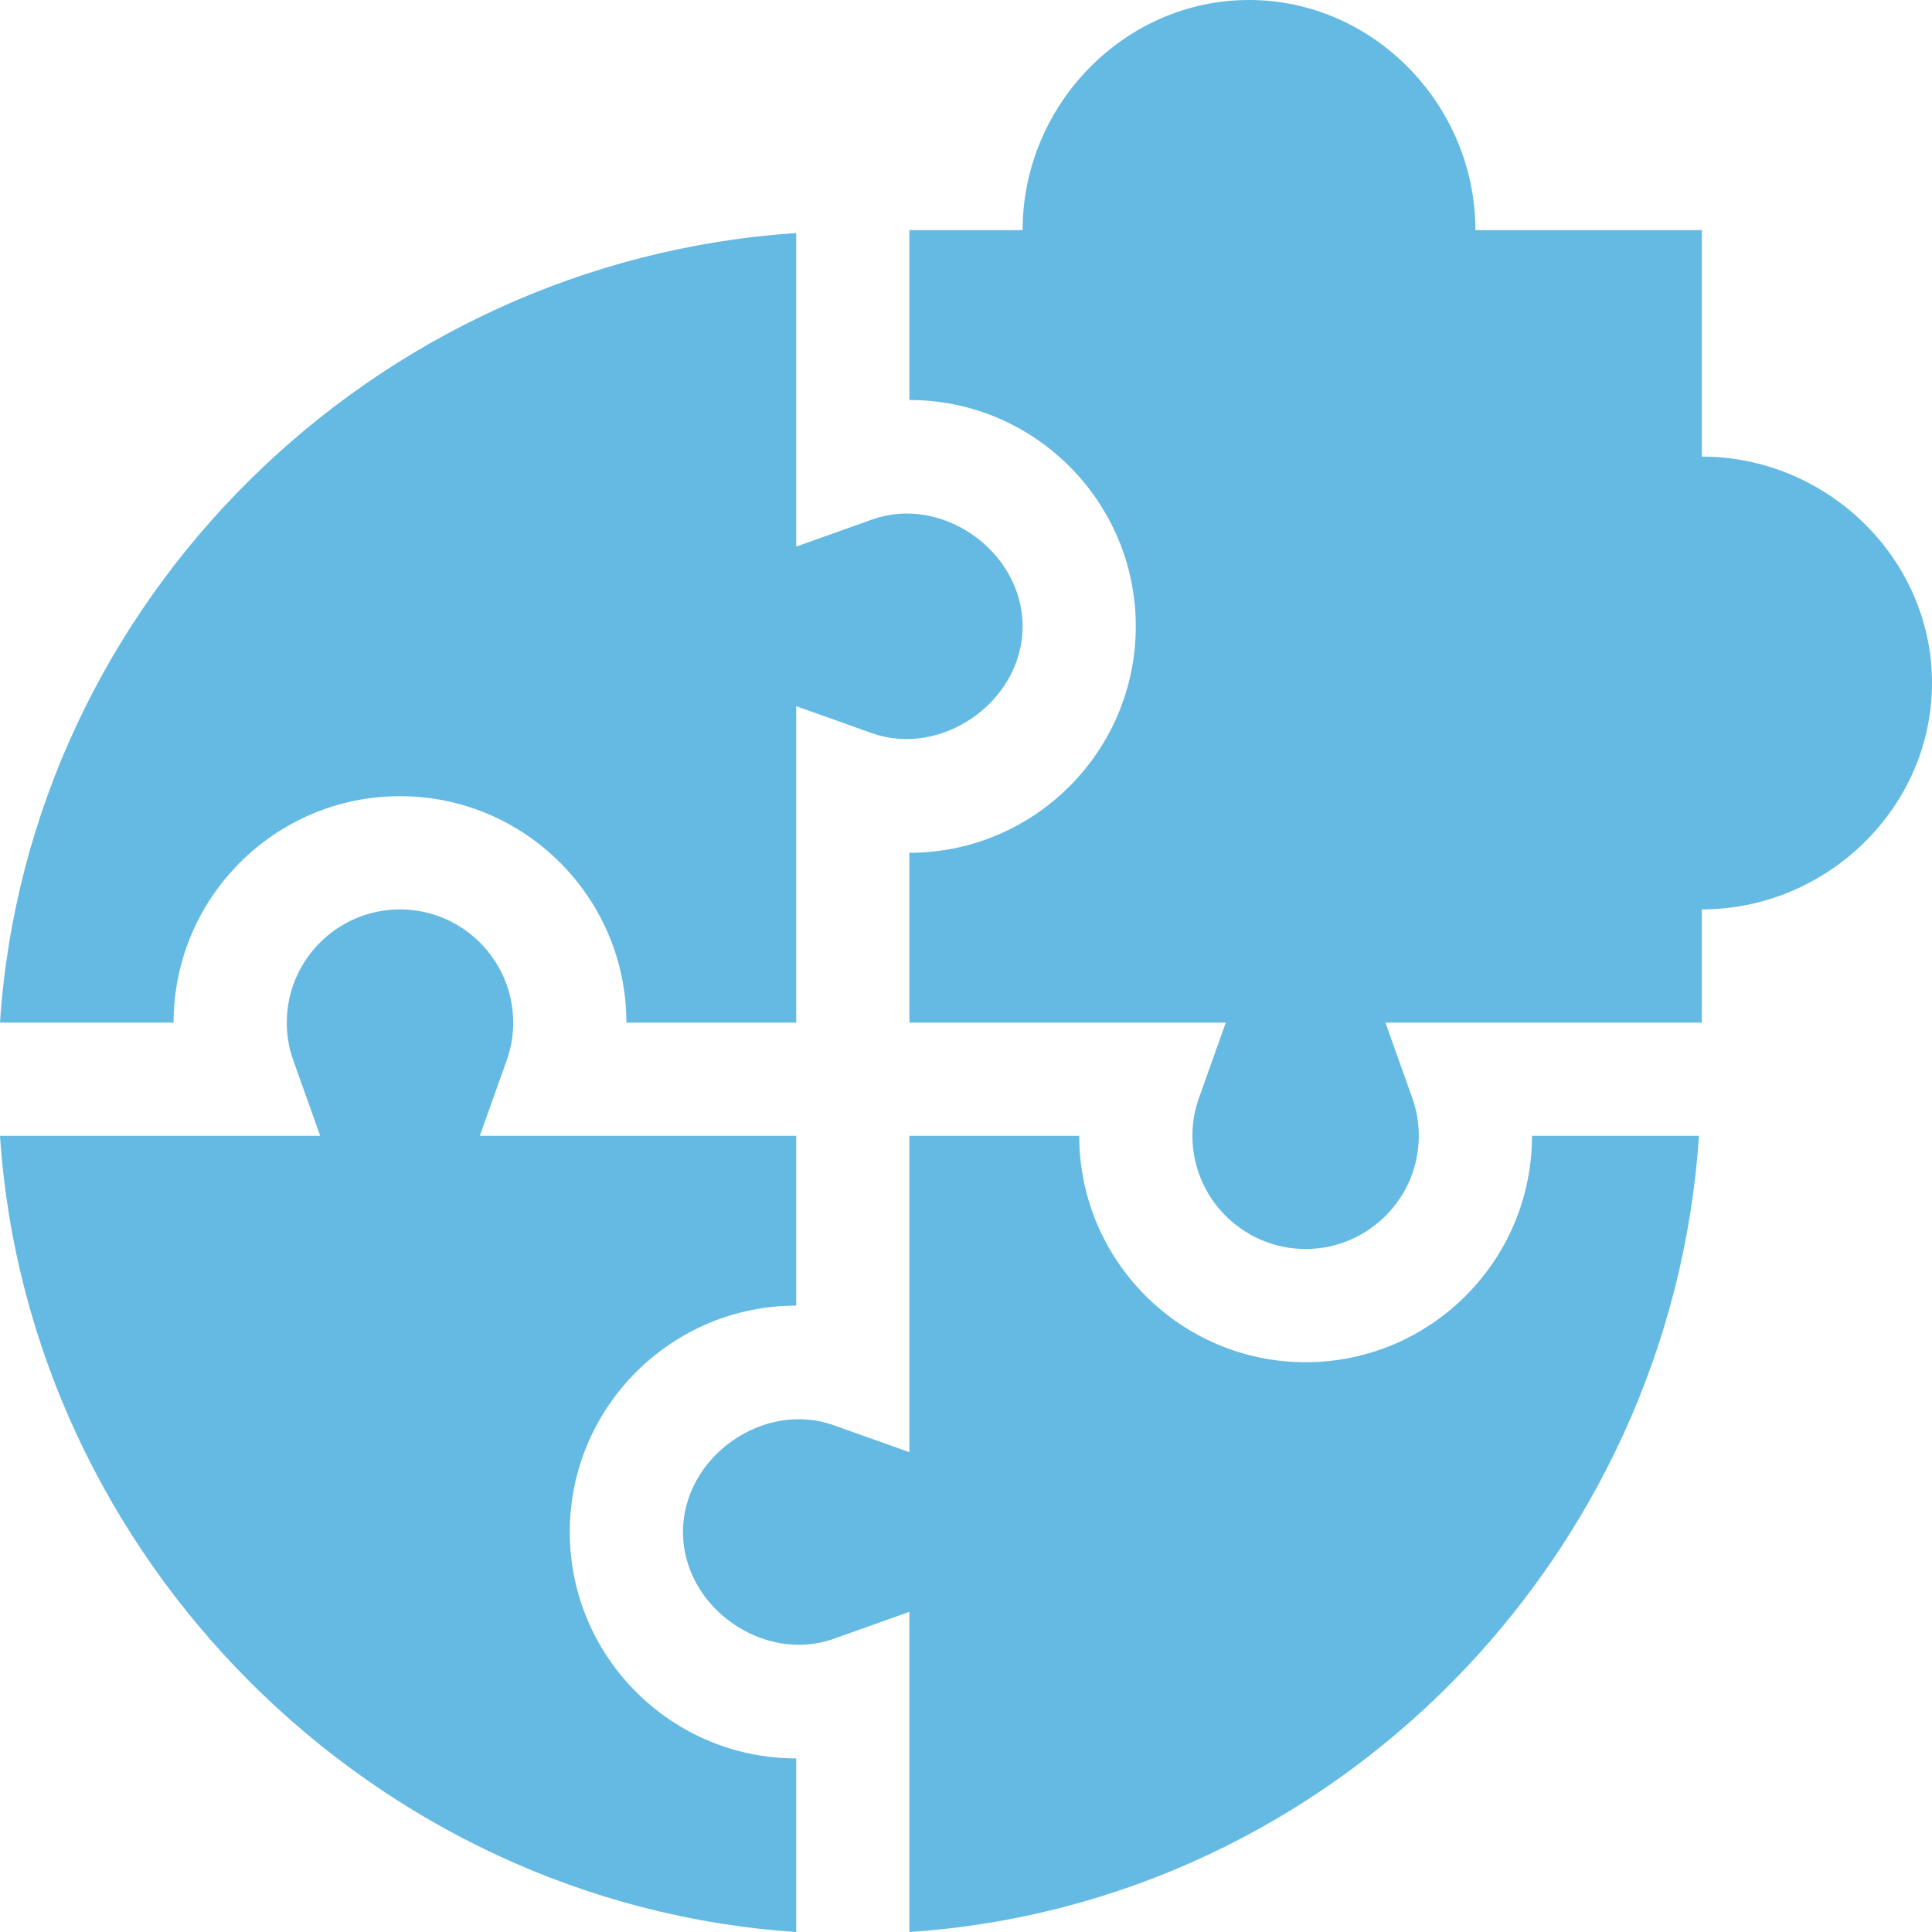
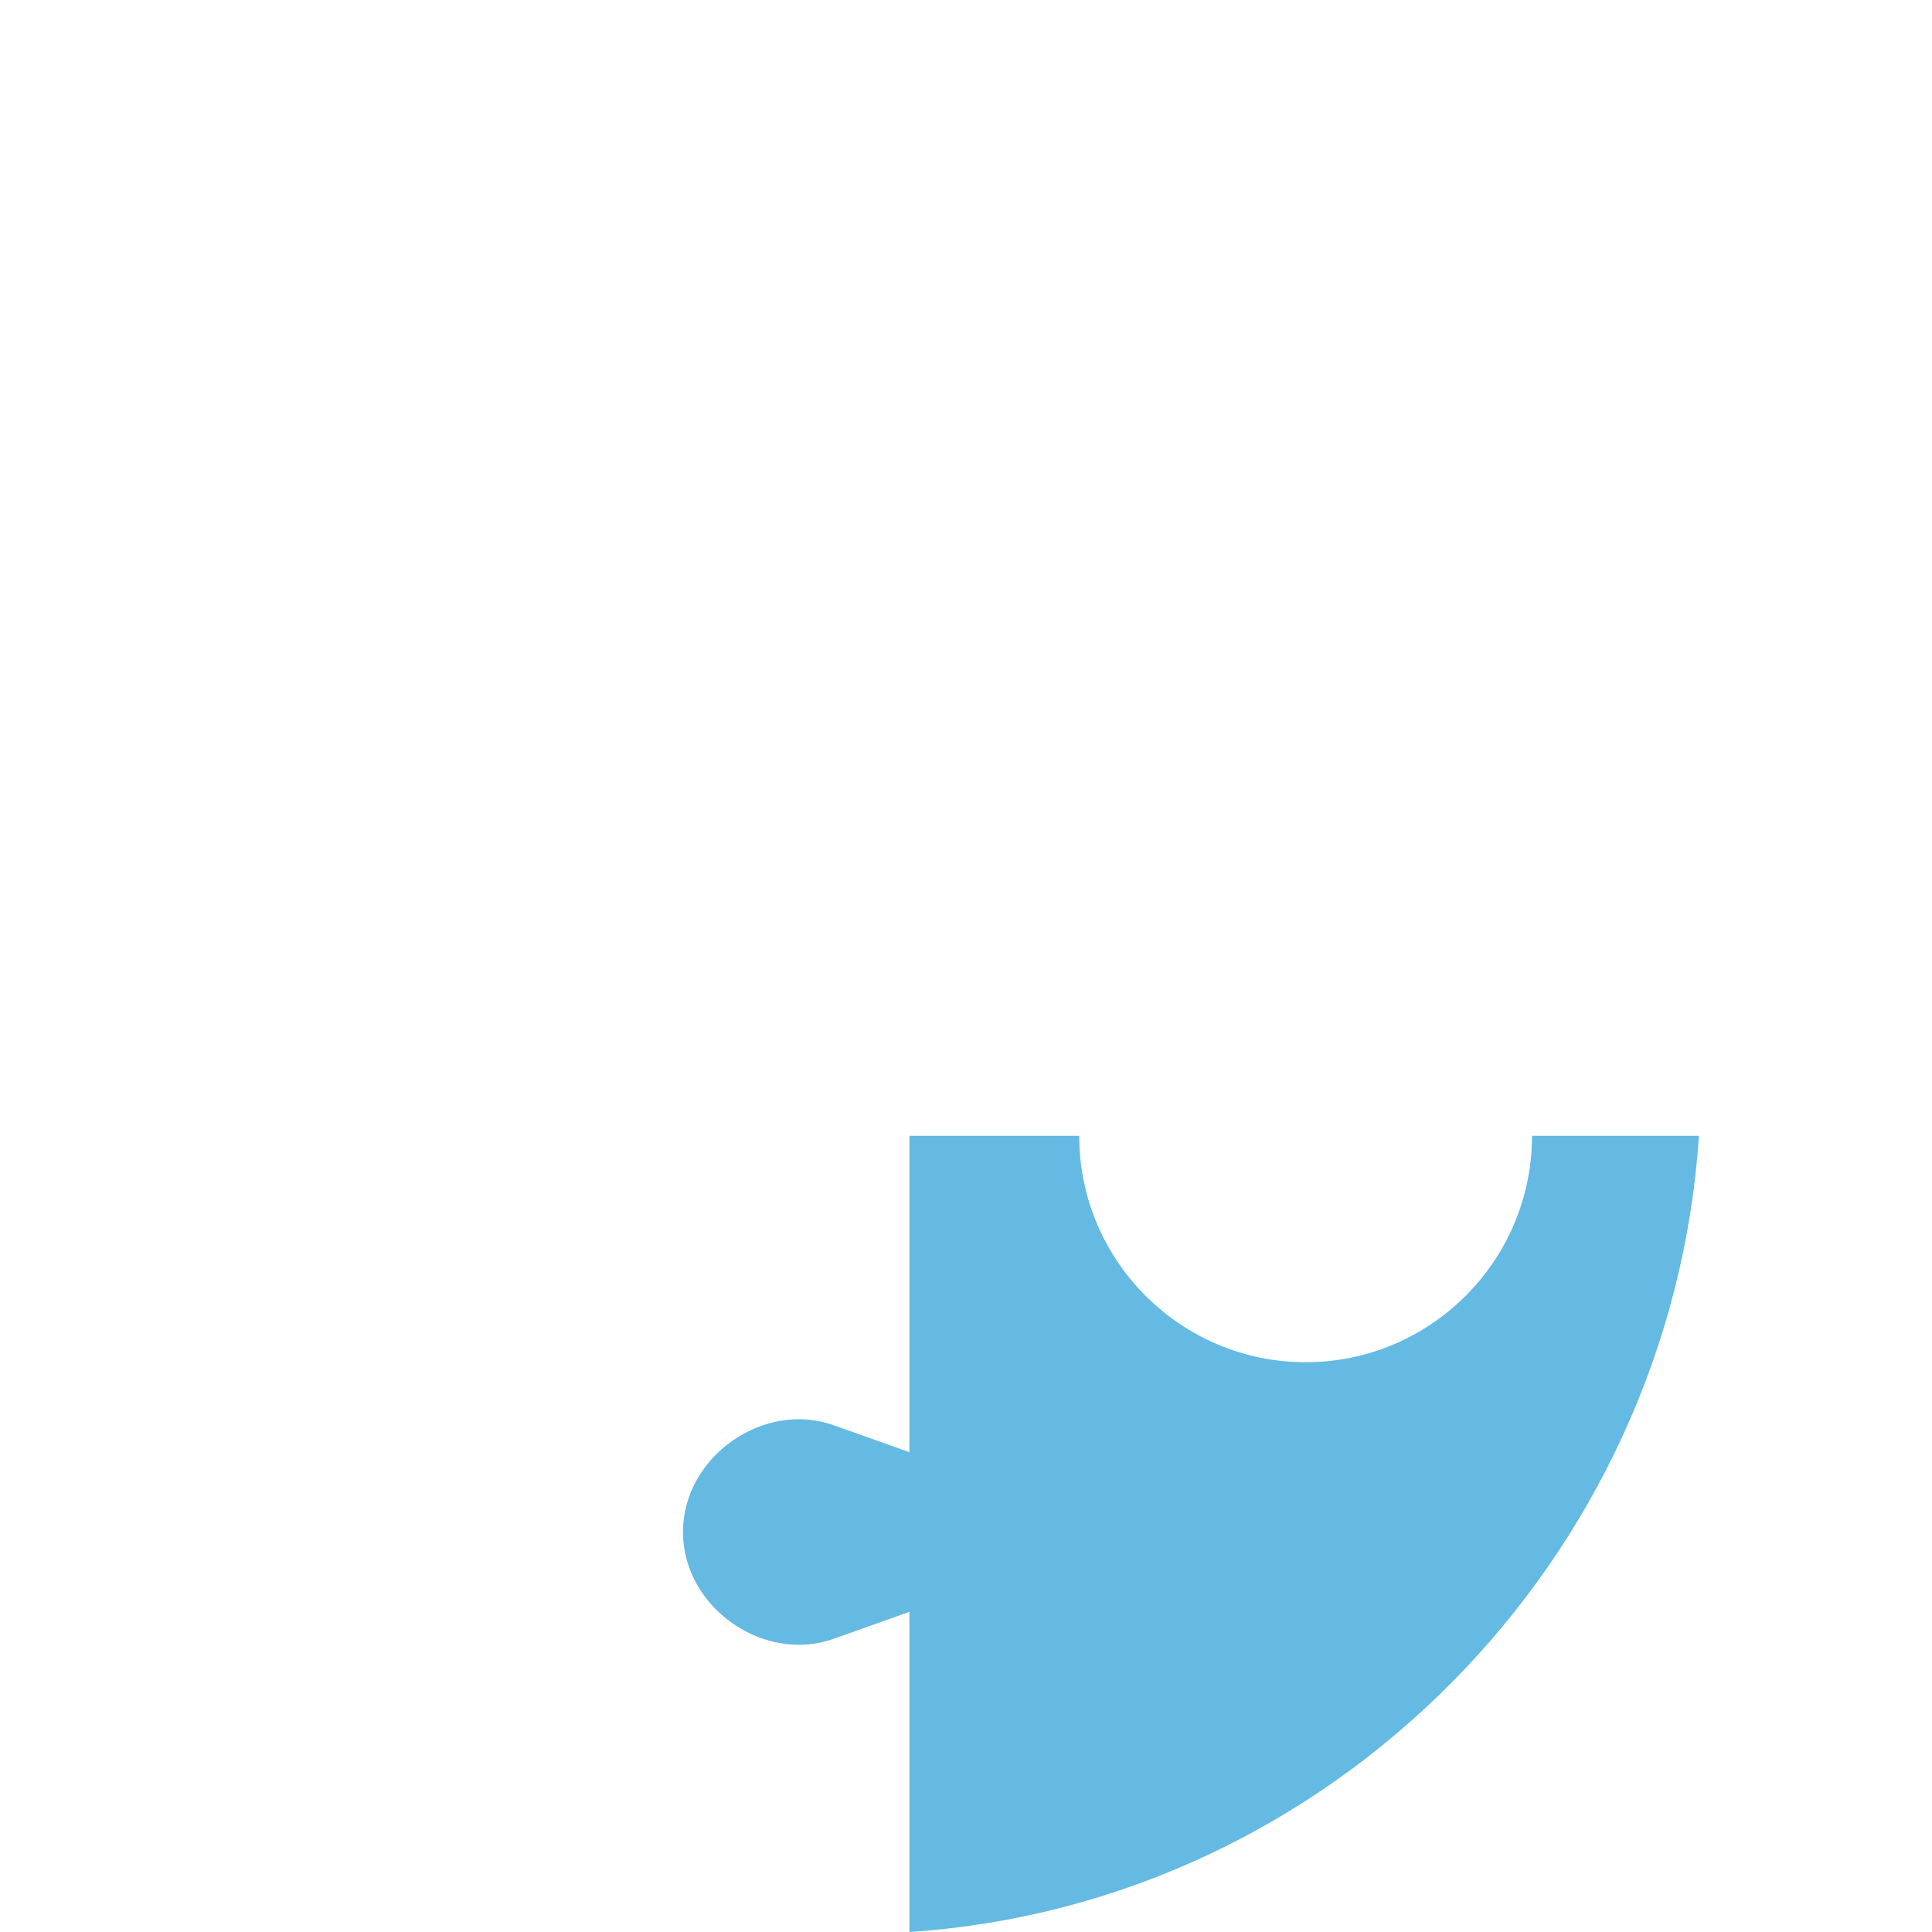
<svg xmlns="http://www.w3.org/2000/svg" width="60" height="60" viewBox="0 0 60 60" fill="none">
  <g clip-path="url(#clip0_181_2186)">
-     <path d="M24.727 60V54.609C20.849 54.609 17.695 51.456 17.695 47.578C17.695 43.7 20.849 40.547 24.727 40.547V35.273H14.901L15.737 32.925C15.871 32.553 15.938 32.16 15.938 31.758C15.938 29.82 14.36 28.242 12.422 28.242C10.484 28.242 8.906 29.82 8.906 31.758C8.906 32.16 8.973 32.553 9.107 32.925L9.943 35.273H0C0.872 48.409 11.591 59.128 24.727 60Z" fill="#64BAE2" />
-     <path d="M12.422 24.726C16.3 24.726 19.453 27.88 19.453 31.758H24.727V21.932L27.075 22.768C29.24 23.538 31.756 21.791 31.758 19.453C31.756 17.113 29.241 15.352 27.075 16.138L24.727 16.974V7.237C11.591 8.11 0.872 18.622 0 31.758H5.391C5.391 27.88 8.544 24.726 12.422 24.726Z" fill="#64BAE2" />
    <path d="M52.763 35.273H47.578C47.578 39.151 44.425 42.305 40.547 42.305C36.669 42.305 33.516 39.151 33.516 35.273H28.242V45.099L25.894 44.263C23.721 43.482 21.209 45.238 21.211 47.578C21.209 49.918 23.722 51.674 25.894 50.893L28.242 50.057V60C41.378 59.128 51.89 48.409 52.763 35.273Z" fill="#64BAE2" />
-     <path d="M52.852 14.18V7.148H45.82C45.82 3.271 42.667 0 38.789 0C34.911 0 31.758 3.271 31.758 7.148H28.242V12.422C32.12 12.422 35.273 15.575 35.273 19.453C35.273 23.331 32.12 26.484 28.242 26.484V31.758H38.068L37.232 34.106C37.098 34.479 37.031 34.872 37.031 35.273C37.031 37.212 38.609 38.789 40.547 38.789C42.485 38.789 44.062 37.212 44.062 35.273C44.062 34.872 43.996 34.479 43.862 34.106L43.026 31.758H52.852V28.242C56.729 28.242 60 25.089 60 21.211C60 17.333 56.729 14.18 52.852 14.18Z" fill="#64BAE2" />
  </g>
  <defs>
    <clipPath id="clip0_181_2186">
      <rect width="60" height="60" fill="white" />
    </clipPath>
  </defs>
</svg>